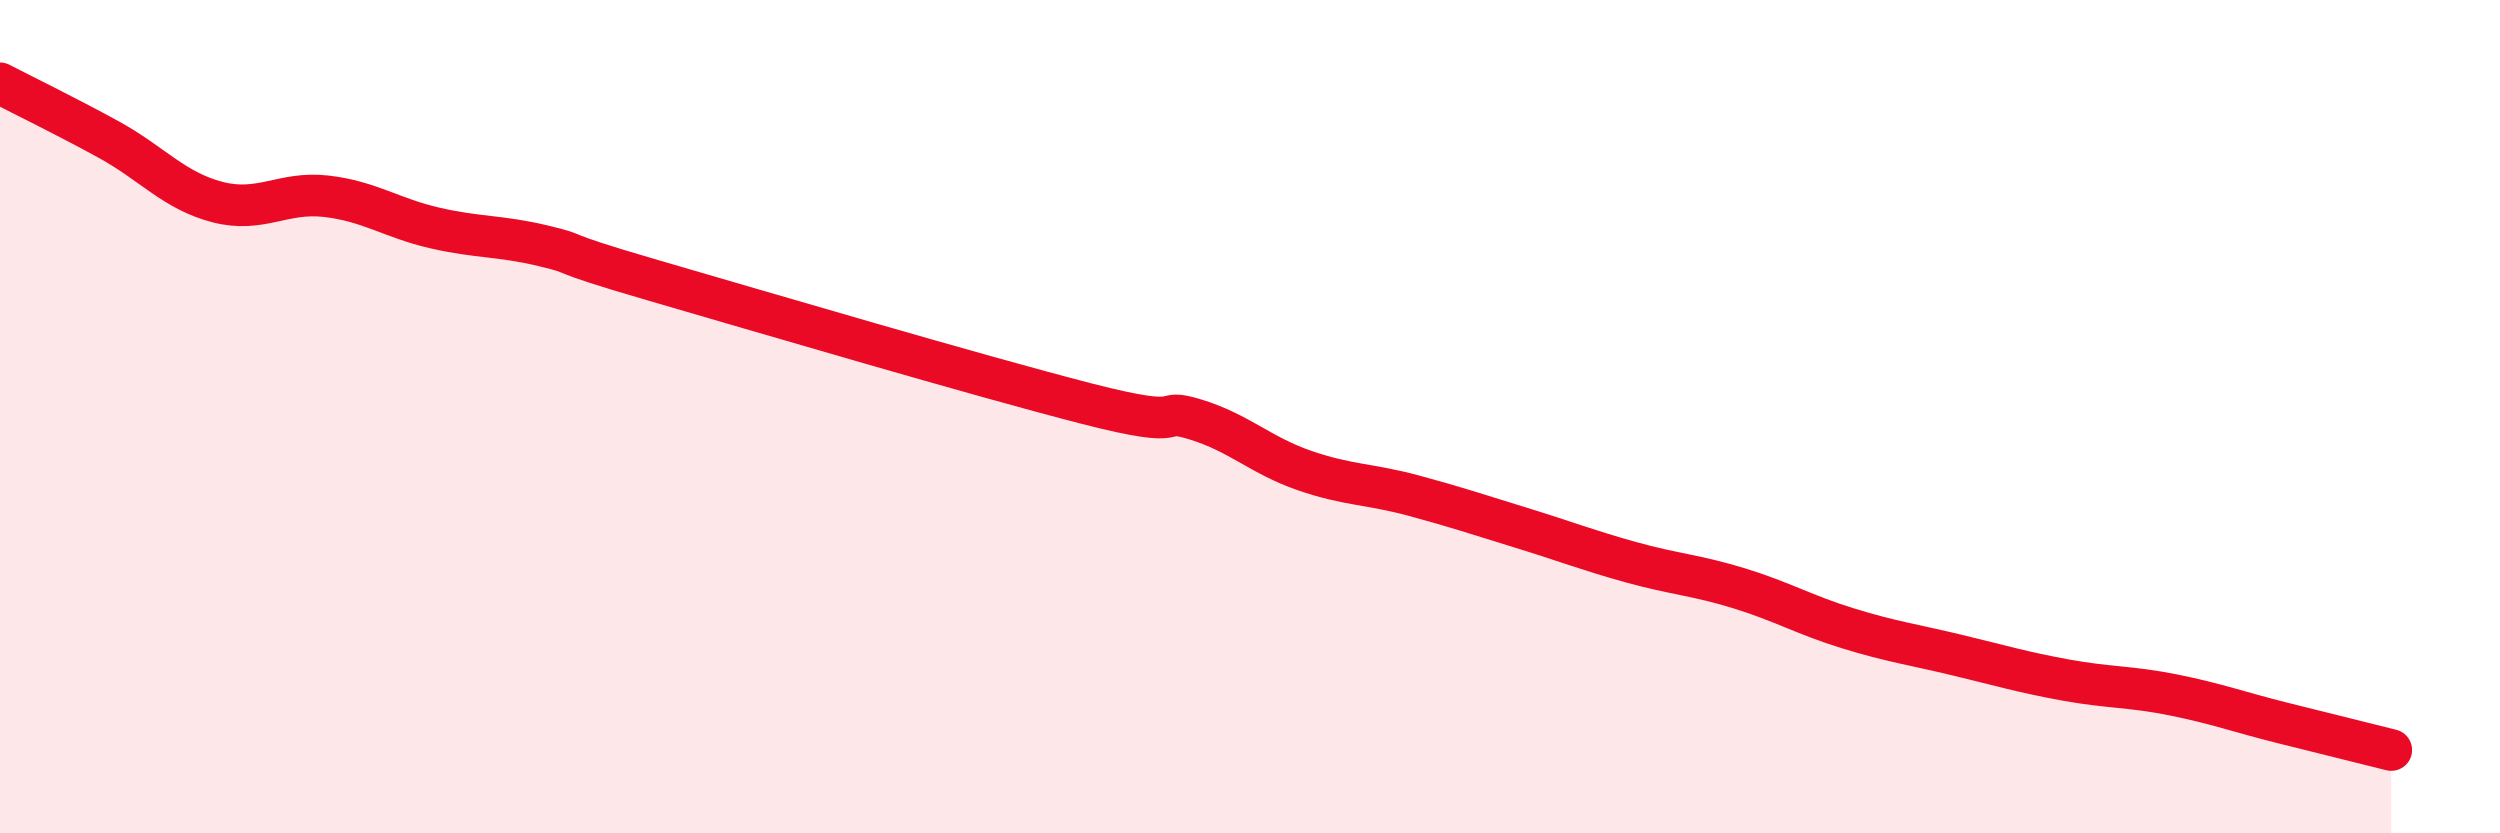
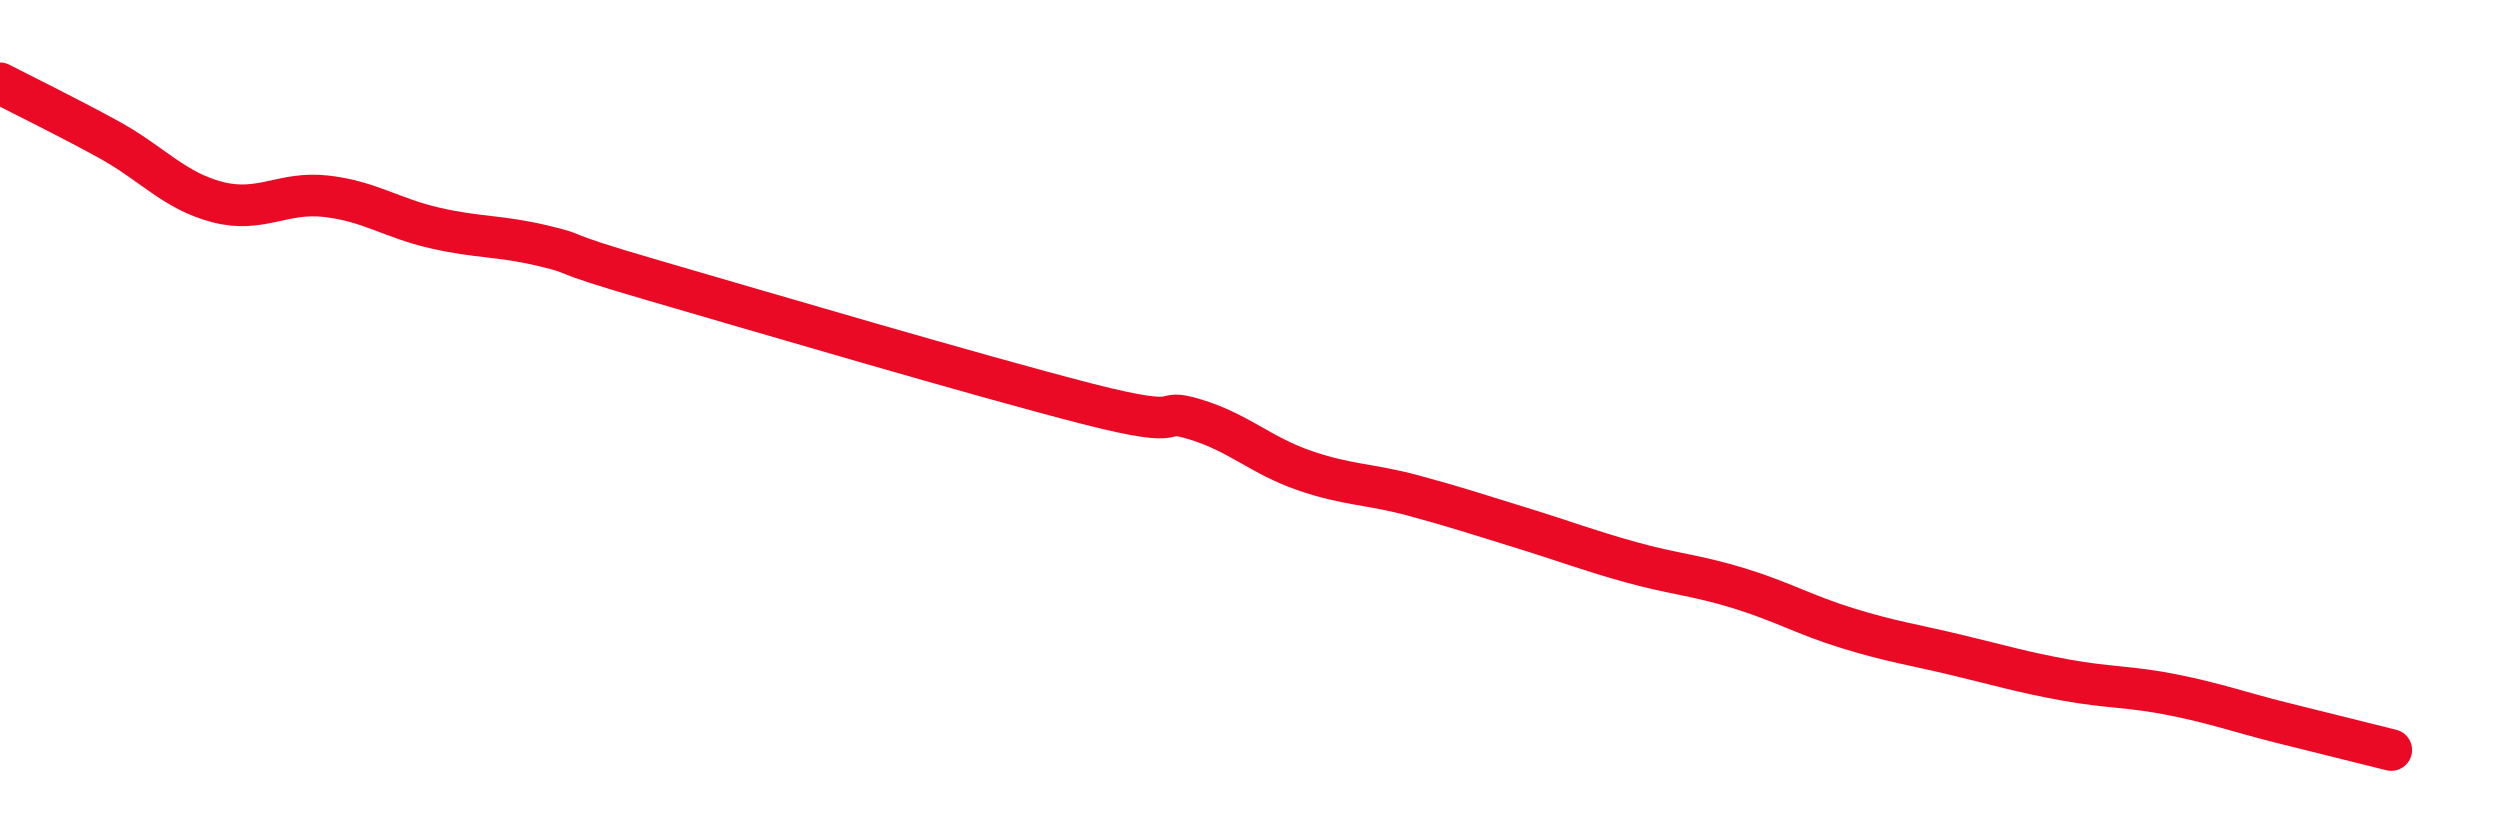
<svg xmlns="http://www.w3.org/2000/svg" width="60" height="20" viewBox="0 0 60 20">
-   <path d="M 0,2 C 0.52,2.27 1.57,2.78 2.61,3.35 C 3.65,3.92 4.18,4.58 5.22,4.85 C 6.26,5.12 6.79,4.59 7.83,4.71 C 8.87,4.83 9.39,5.23 10.43,5.47 C 11.47,5.71 12,5.65 13.04,5.9 C 14.08,6.15 13.04,5.96 15.65,6.72 C 18.26,7.48 23.48,9.02 26.09,9.69 C 28.7,10.36 27.66,9.75 28.7,10.07 C 29.74,10.39 30.26,10.93 31.3,11.29 C 32.34,11.65 32.87,11.61 33.91,11.89 C 34.95,12.17 35.48,12.35 36.52,12.67 C 37.56,12.99 38.09,13.2 39.13,13.49 C 40.17,13.78 40.7,13.8 41.74,14.12 C 42.78,14.44 43.31,14.76 44.35,15.08 C 45.39,15.4 45.92,15.47 46.96,15.72 C 48,15.97 48.53,16.13 49.57,16.32 C 50.61,16.51 51.13,16.47 52.17,16.68 C 53.21,16.89 53.74,17.09 54.78,17.35 C 55.82,17.61 56.87,17.87 57.39,18L57.39 20L0 20Z" fill="#EB0A25" opacity="0.1" stroke-linecap="round" stroke-linejoin="round" />
  <path d="M 0,2 C 0.52,2.27 1.57,2.78 2.61,3.35 C 3.65,3.92 4.18,4.58 5.22,4.85 C 6.26,5.12 6.79,4.59 7.83,4.71 C 8.87,4.83 9.39,5.23 10.43,5.47 C 11.47,5.71 12,5.65 13.04,5.9 C 14.08,6.15 13.04,5.96 15.65,6.72 C 18.26,7.48 23.48,9.02 26.09,9.69 C 28.7,10.36 27.66,9.75 28.7,10.07 C 29.74,10.39 30.26,10.93 31.3,11.29 C 32.34,11.65 32.87,11.61 33.91,11.89 C 34.95,12.17 35.48,12.35 36.52,12.67 C 37.56,12.99 38.09,13.2 39.13,13.49 C 40.17,13.78 40.7,13.8 41.74,14.12 C 42.78,14.44 43.31,14.76 44.35,15.08 C 45.39,15.4 45.92,15.47 46.96,15.72 C 48,15.97 48.53,16.13 49.57,16.32 C 50.61,16.51 51.13,16.47 52.17,16.68 C 53.21,16.89 53.74,17.09 54.78,17.35 C 55.82,17.61 56.87,17.87 57.39,18" stroke="#EB0A25" stroke-width="1" fill="none" stroke-linecap="round" stroke-linejoin="round" />
</svg>